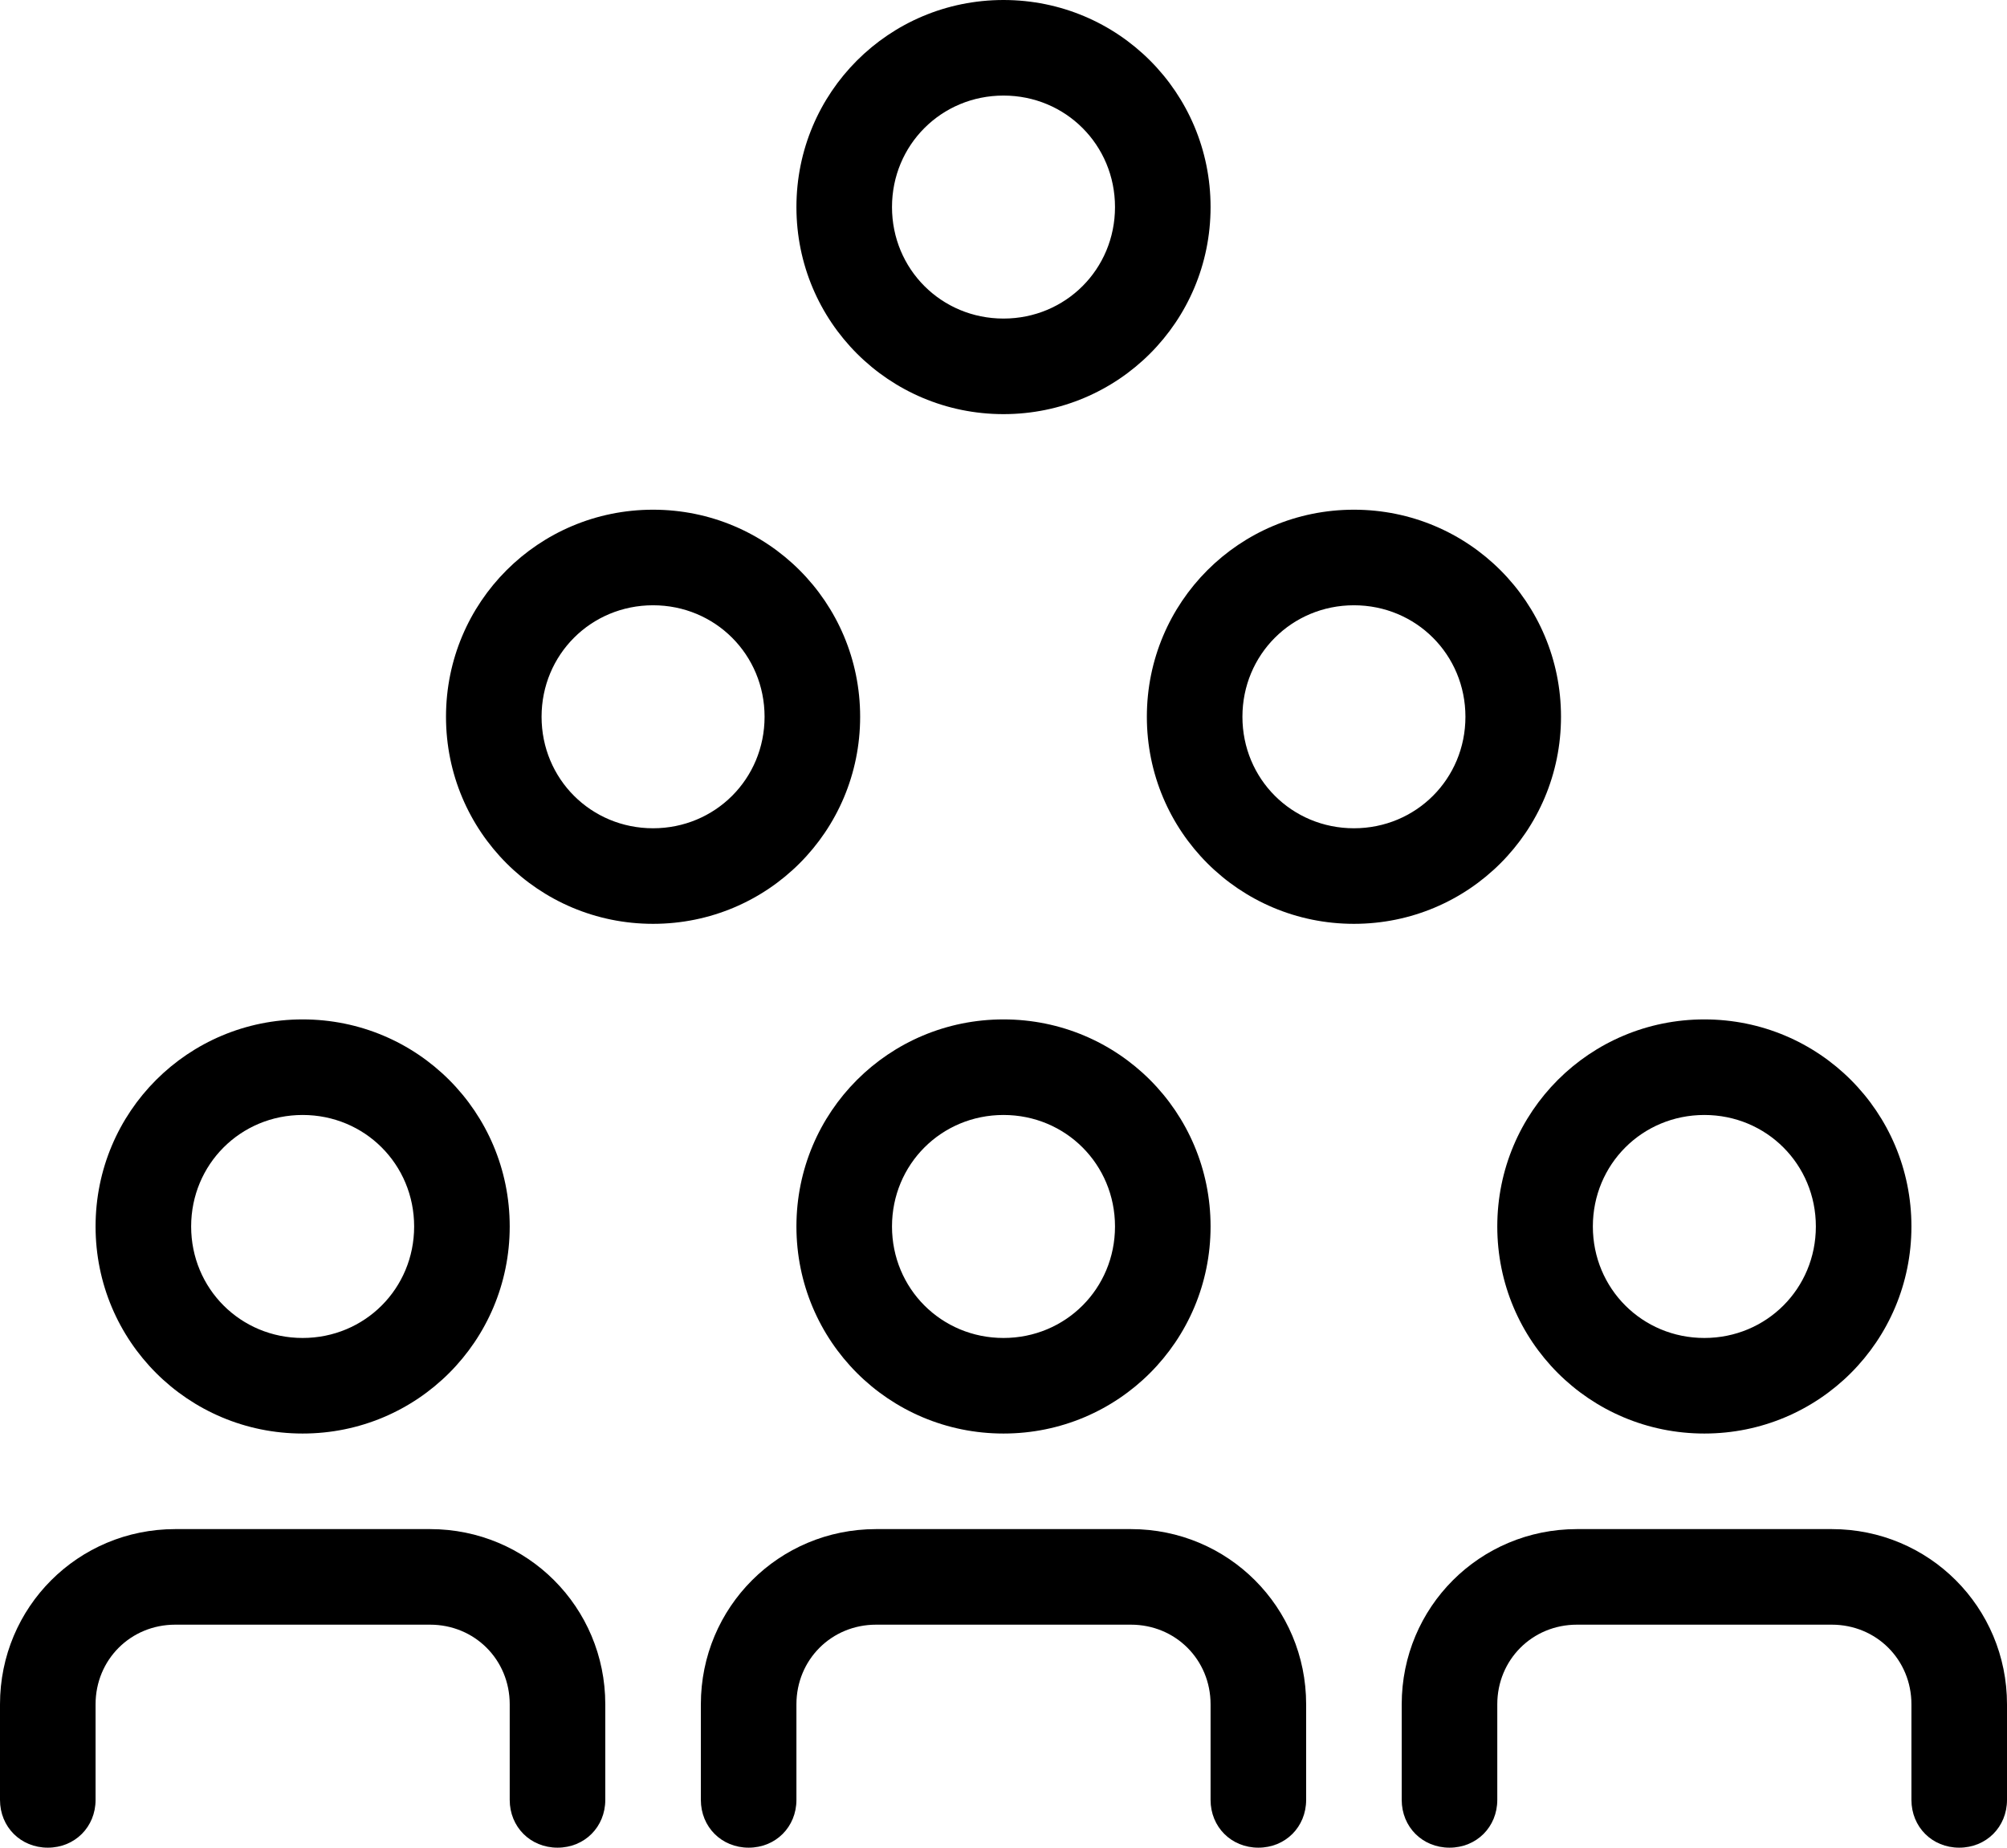
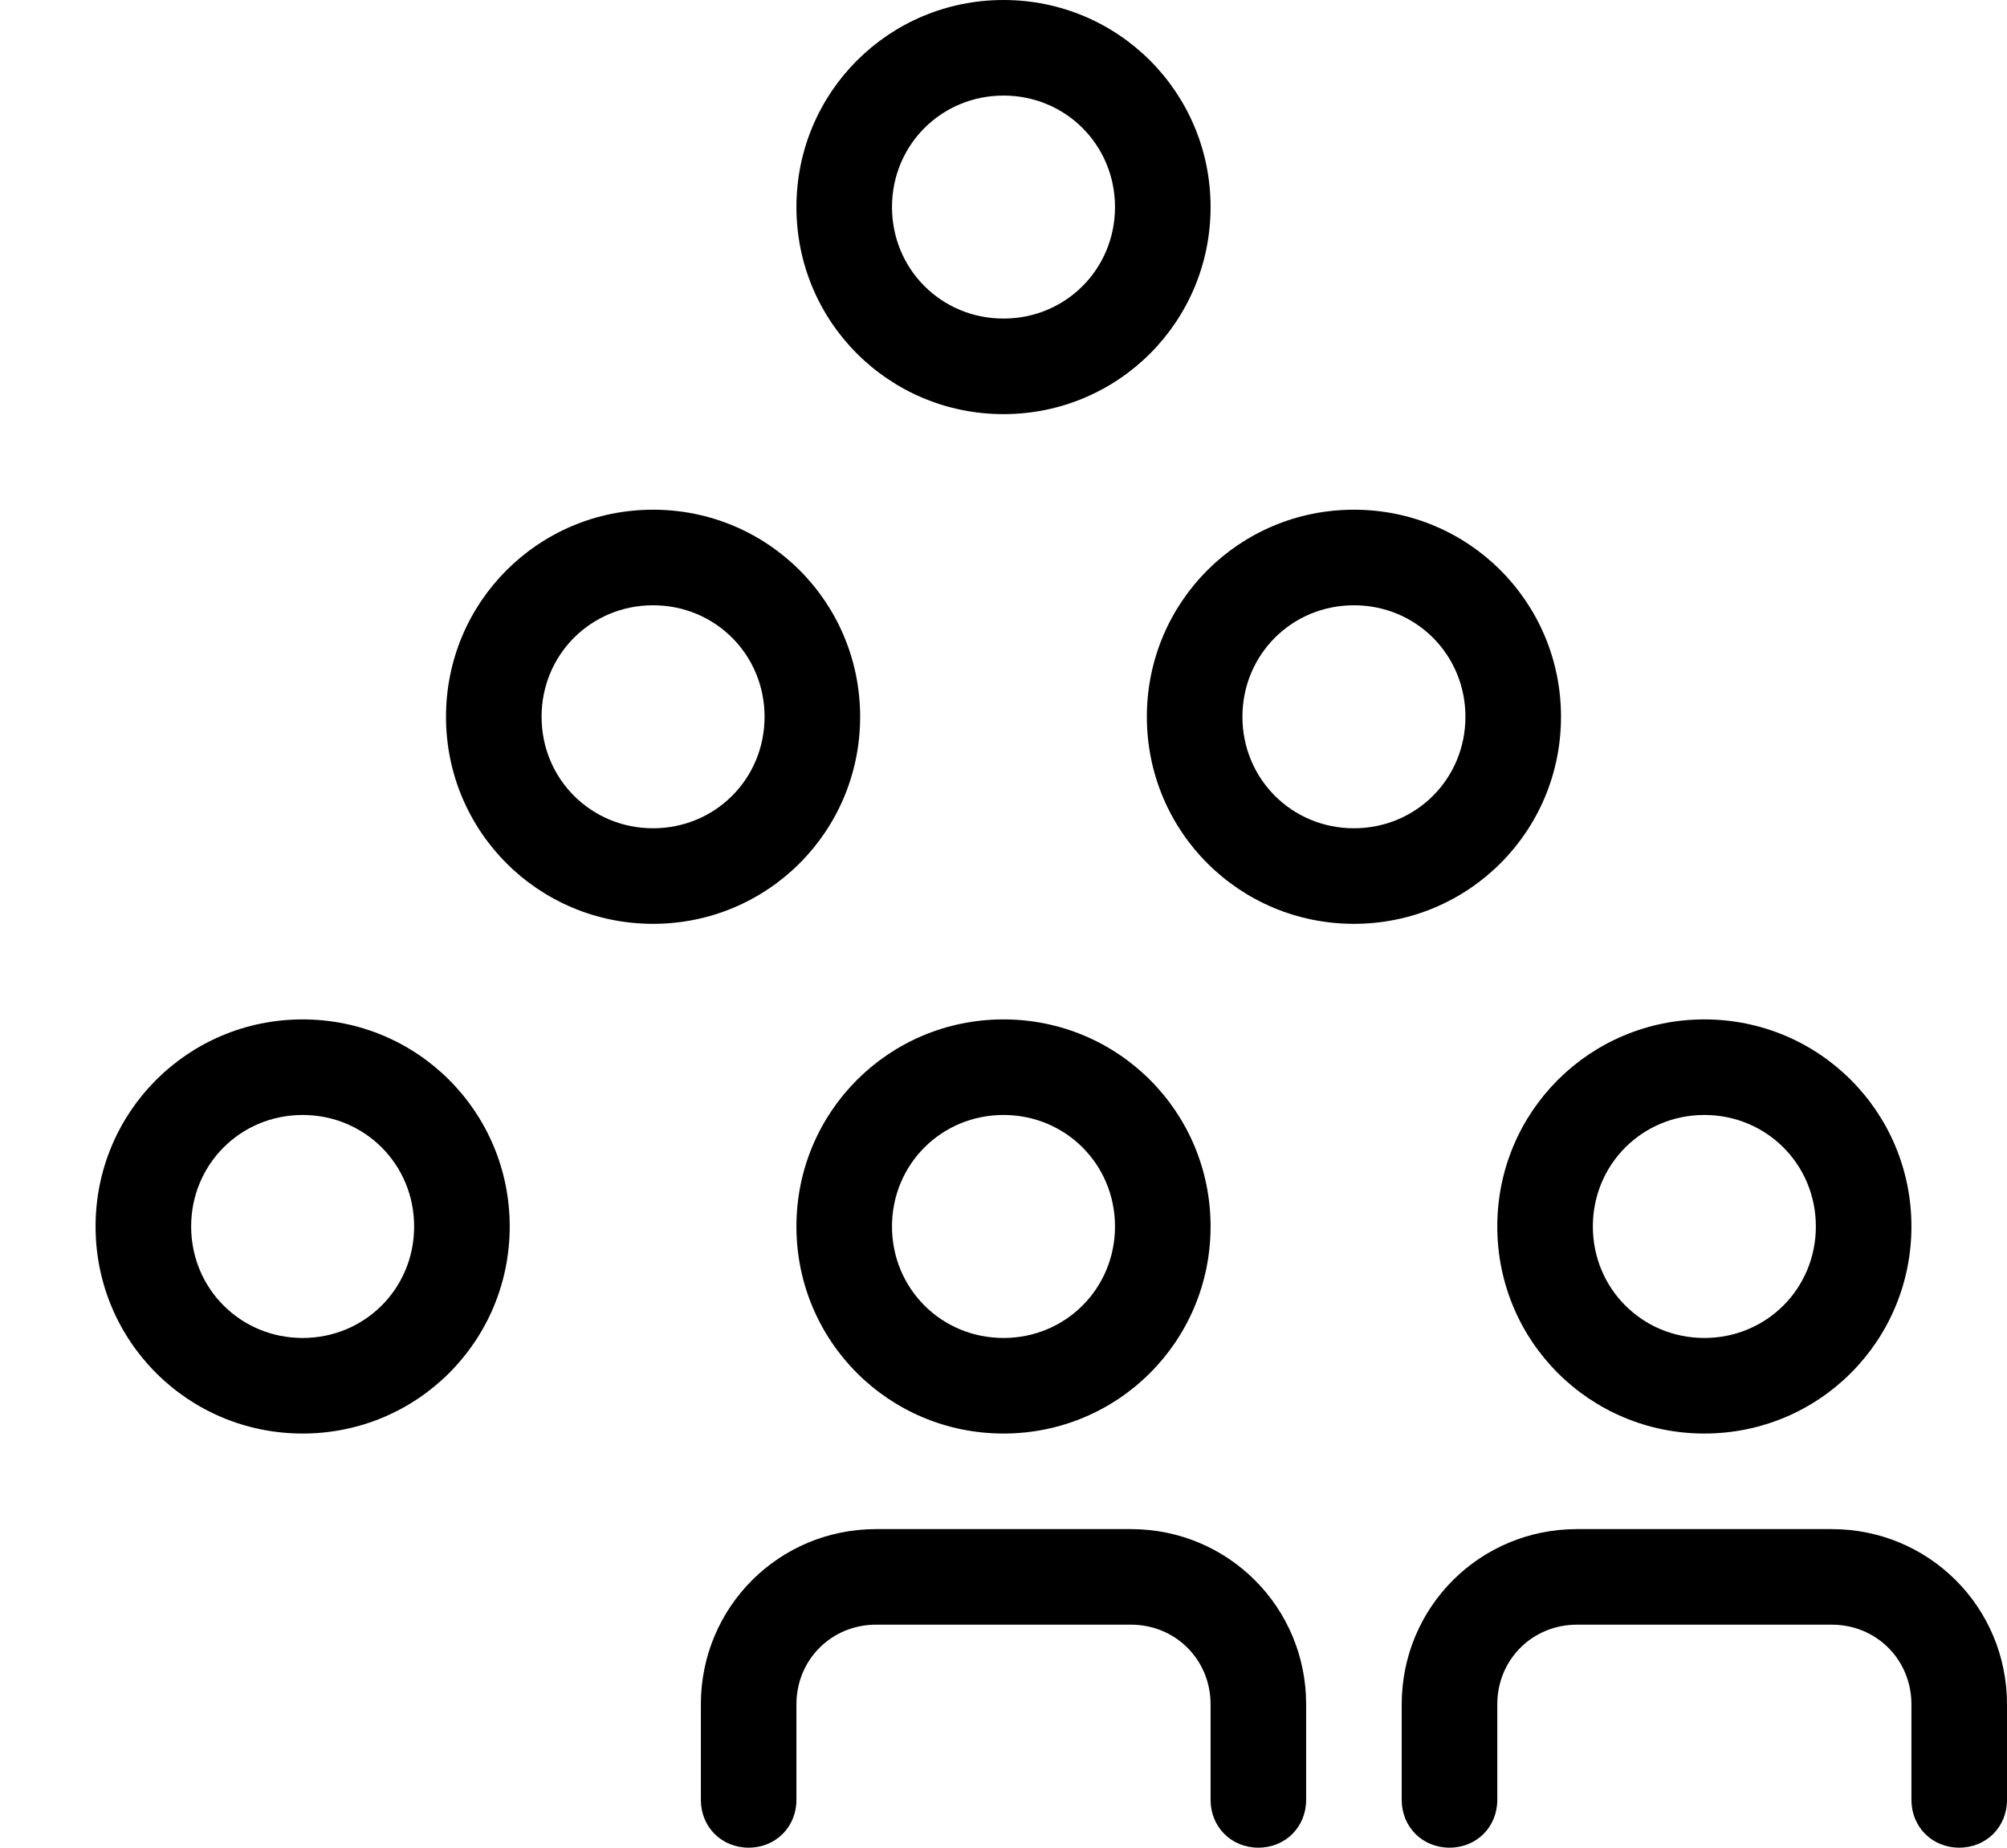
<svg xmlns="http://www.w3.org/2000/svg" version="1.1" id="Layer_1" x="0px" y="0px" viewBox="0 0 126 116" style="enable-background:new 0 0 126 116;" xml:space="preserve">
-   <path d="M35,116c-1.7,0-3-1.3-3-3v-6c0-2.8-2.2-5-5-5H11c-2.8,0-5,2.2-5,5v6c0,1.7-1.3,3-3,3s-3-1.3-3-3v-6c0-6.1,4.9-11,11-11h16  c6.1,0,11,4.9,11,11v6C38,114.7,36.7,116,35,116z" />
  <path d="M19,90c-7.2,0-13-5.8-13-13s5.8-13,13-13s13,5.8,13,13S26.2,90,19,90z M19,70c-3.9,0-7,3.1-7,7s3.1,7,7,7s7-3.1,7-7  S22.9,70,19,70z" />
  <path d="M79,116c-1.7,0-3-1.3-3-3v-6c0-2.8-2.2-5-5-5H55c-2.8,0-5,2.2-5,5v6c0,1.7-1.3,3-3,3s-3-1.3-3-3v-6c0-6.1,4.9-11,11-11h16  c6.1,0,11,4.9,11,11v6C82,114.7,80.7,116,79,116z" />
  <path d="M63,90c-7.2,0-13-5.8-13-13s5.8-13,13-13s13,5.8,13,13S70.2,90,63,90z M63,70c-3.9,0-7,3.1-7,7s3.1,7,7,7s7-3.1,7-7  S66.9,70,63,70z" />
  <path d="M123,116c-1.7,0-3-1.3-3-3v-6c0-2.8-2.2-5-5-5H99c-2.8,0-5,2.2-5,5v6c0,1.7-1.3,3-3,3s-3-1.3-3-3v-6c0-6.1,4.9-11,11-11h16  c6.1,0,11,4.9,11,11v6C126,114.7,124.7,116,123,116z" />
  <path d="M107,90c-7.2,0-13-5.8-13-13s5.8-13,13-13s13,5.8,13,13S114.2,90,107,90z M107,70c-3.9,0-7,3.1-7,7s3.1,7,7,7s7-3.1,7-7  S110.9,70,107,70z" />
  <path d="M41,58c-7.2,0-13-5.8-13-13s5.8-13,13-13s13,5.8,13,13S48.2,58,41,58z M41,38c-3.9,0-7,3.1-7,7s3.1,7,7,7s7-3.1,7-7  S44.9,38,41,38z" />
  <path d="M85,58c-7.2,0-13-5.8-13-13s5.8-13,13-13s13,5.8,13,13S92.2,58,85,58z M85,38c-3.9,0-7,3.1-7,7s3.1,7,7,7s7-3.1,7-7  S88.9,38,85,38z" />
  <path d="M63,26c-7.2,0-13-5.8-13-13S55.8,0,63,0s13,5.8,13,13S70.2,26,63,26z M63,6c-3.9,0-7,3.1-7,7s3.1,7,7,7s7-3.1,7-7  S66.9,6,63,6z" />
</svg>